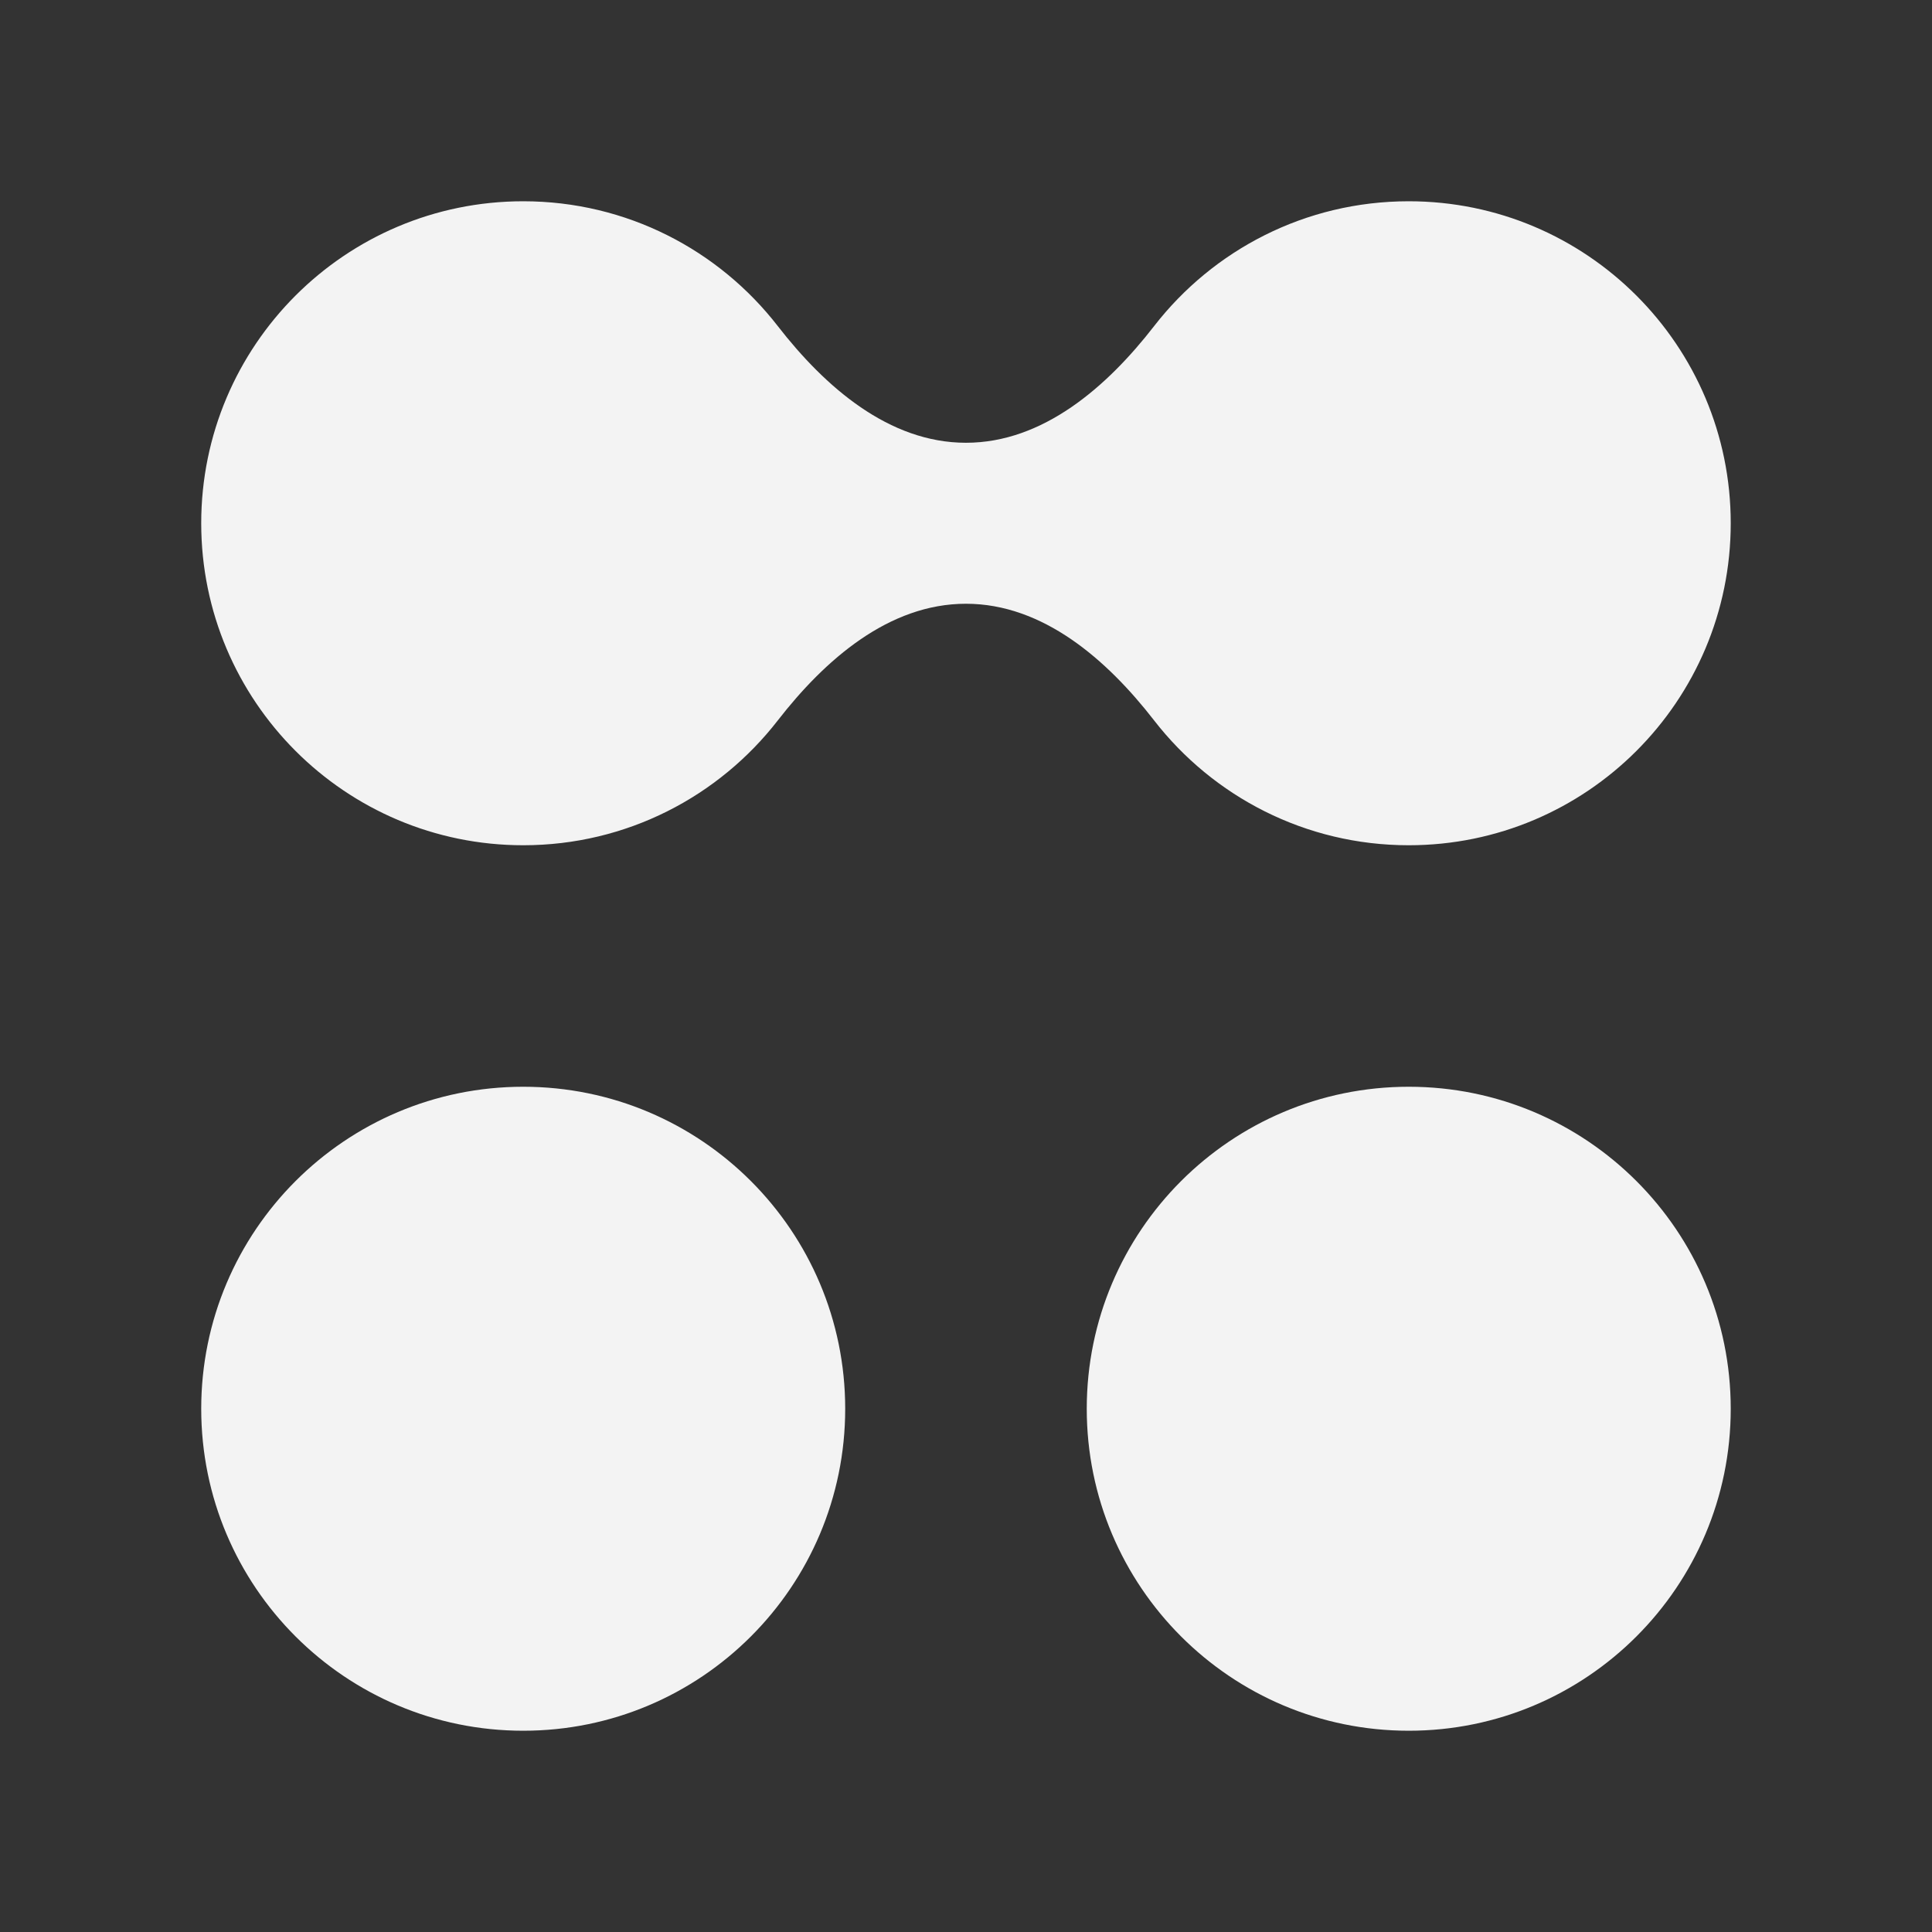
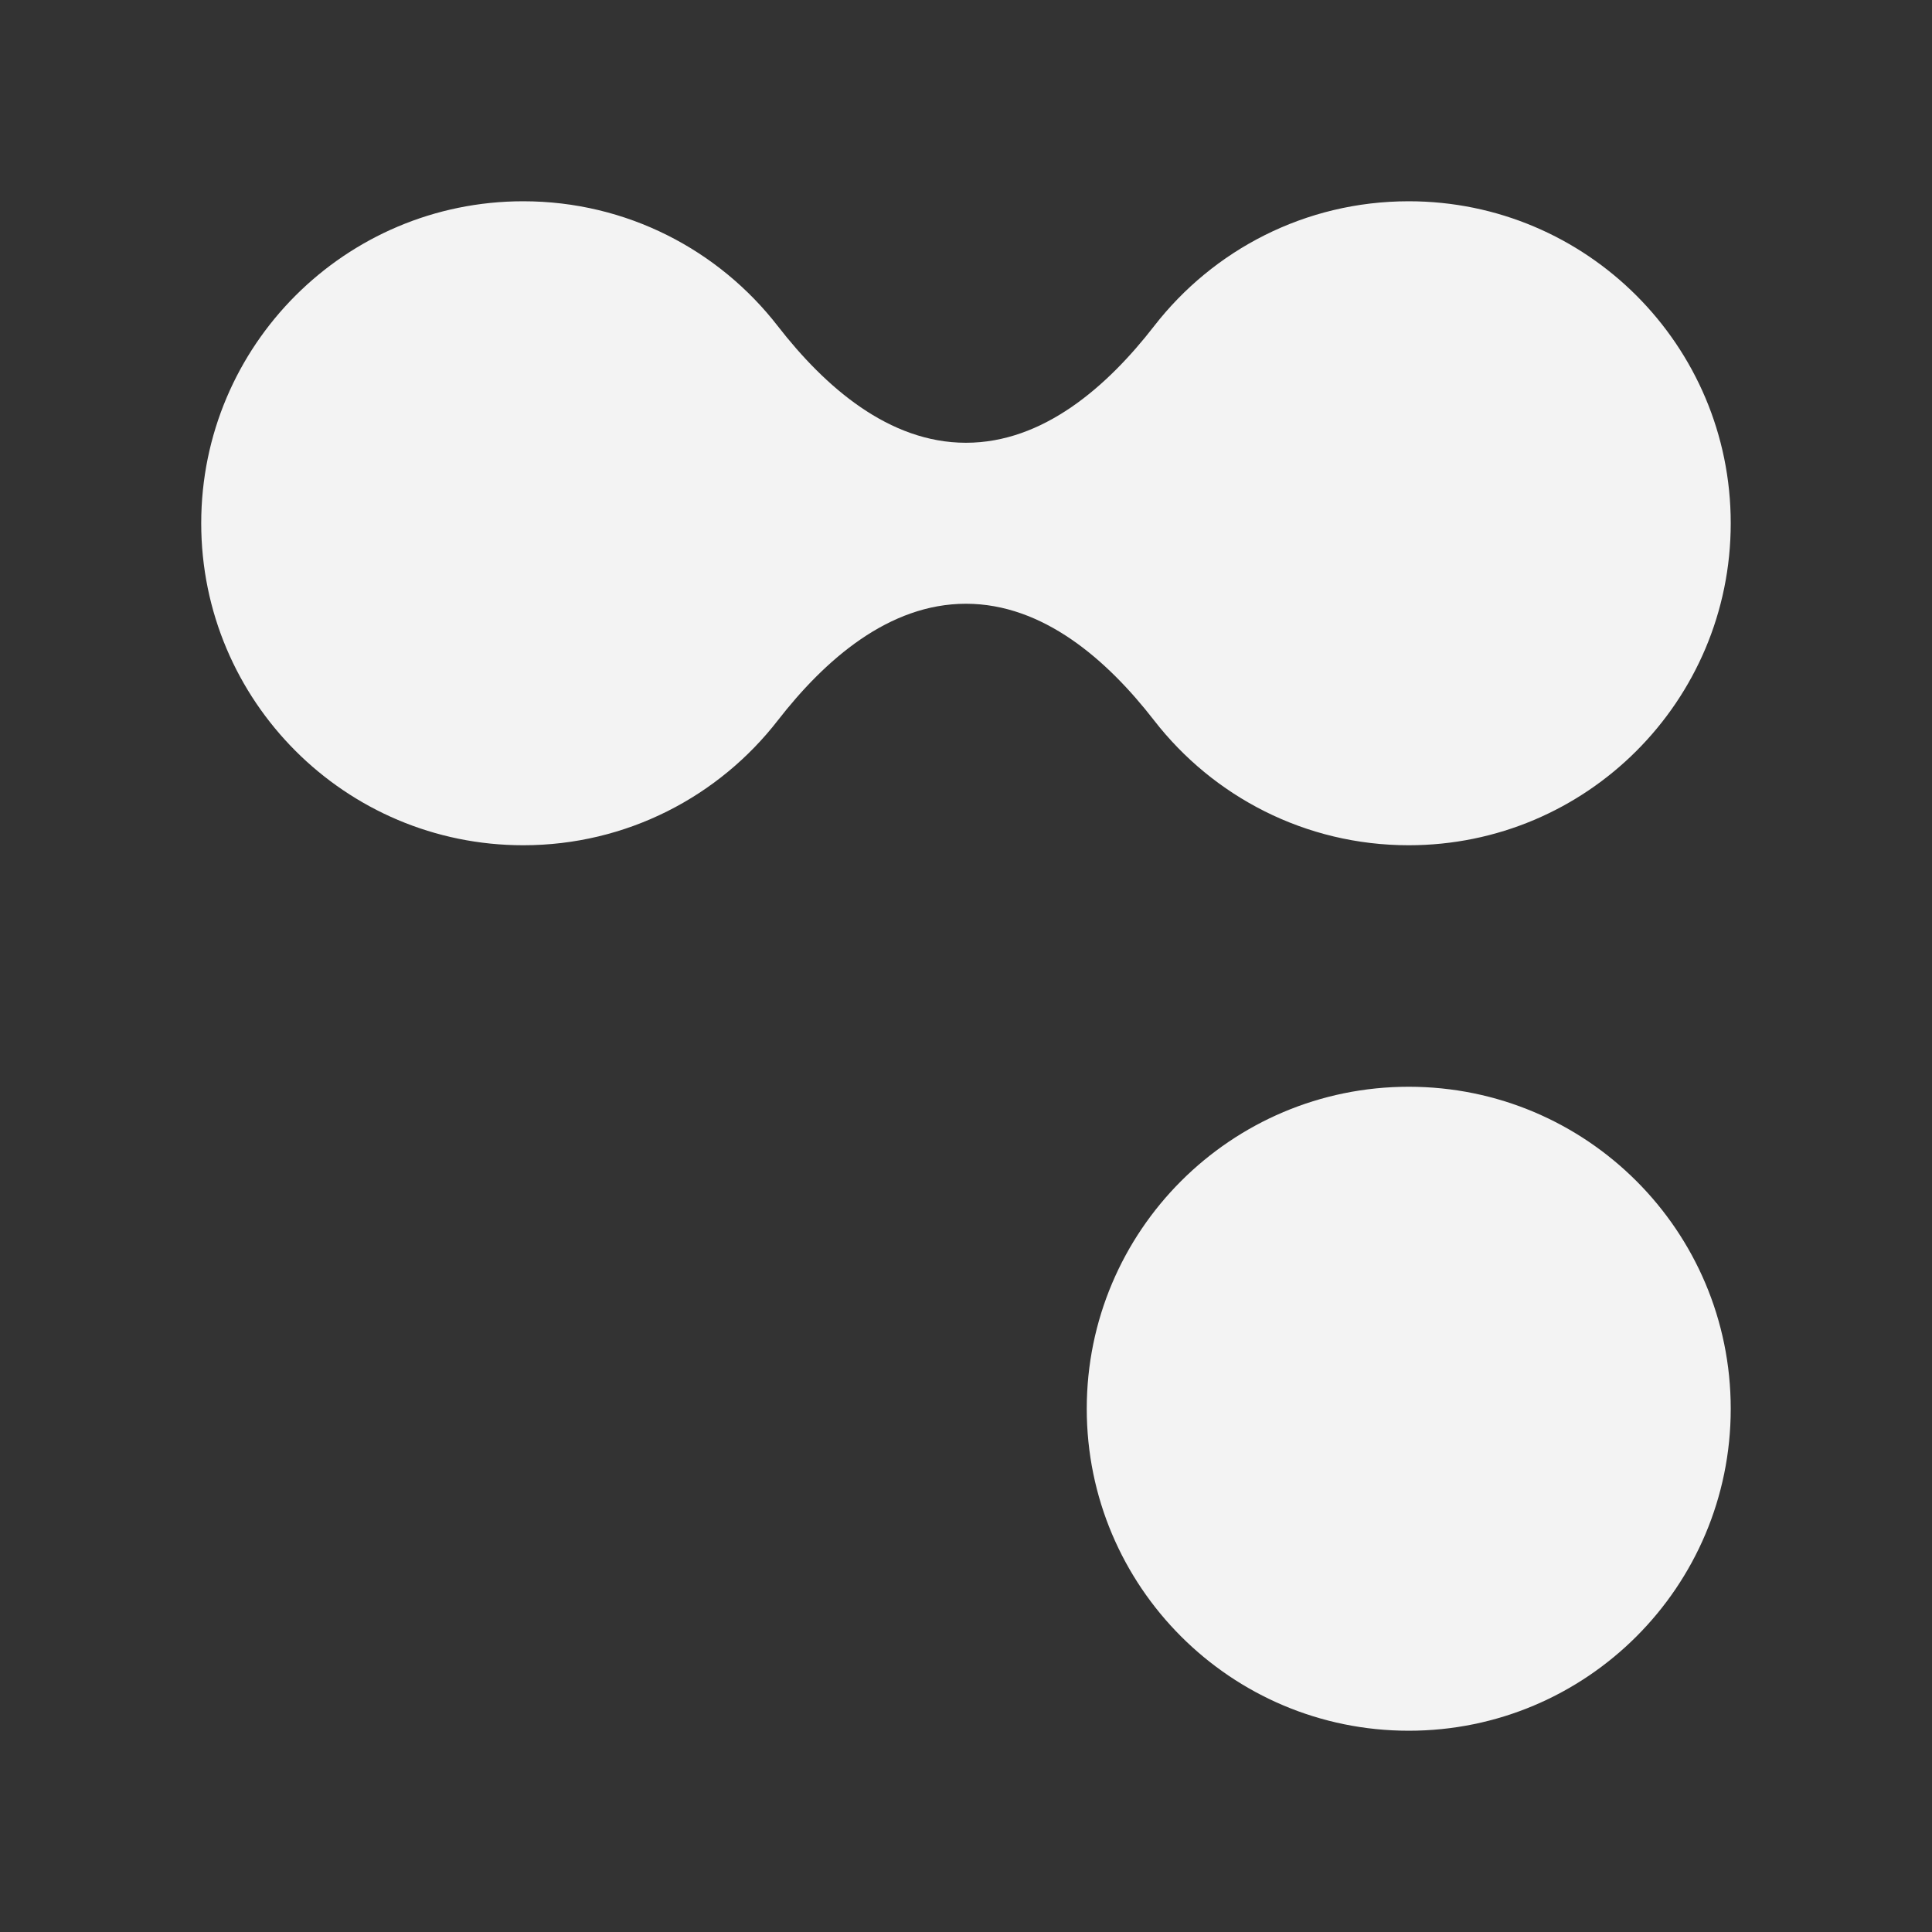
<svg xmlns="http://www.w3.org/2000/svg" width="40" height="40" viewBox="0 0 40 40" fill="none">
  <rect x="0" y="0" width="40" height="40" fill="#333333" stroke="none" />
-   <path d="M17.499 29.167C17.499 32.849 14.515 35.833 10.833 35.833C7.151 35.833 4.166 32.849 4.166 29.167C4.166 25.485 7.151 22.5 10.833 22.5C14.515 22.5 17.499 25.485 17.499 29.167Z" fill="#F3F3F3" />
  <path d="M29.166 4.167C32.848 4.167 35.833 7.151 35.833 10.833C35.833 14.515 32.848 17.5 29.166 17.5C27.022 17.5 25.115 16.488 23.895 14.916C22.918 13.656 21.594 12.5 19.999 12.5C18.404 12.5 17.081 13.656 16.103 14.916C14.884 16.488 12.976 17.5 10.833 17.5C7.151 17.5 4.166 14.515 4.166 10.833C4.166 7.151 7.151 4.167 10.833 4.167C12.976 4.167 14.884 5.178 16.103 6.751C17.081 8.011 18.404 9.167 19.999 9.167C21.594 9.167 22.918 8.011 23.895 6.751C25.115 5.178 27.022 4.167 29.166 4.167Z" fill="#F3F3F3" />
  <path d="M35.833 29.167C35.833 32.849 32.849 35.833 29.167 35.833C25.485 35.833 22.5 32.849 22.5 29.167C22.5 25.485 25.485 22.5 29.167 22.5C32.849 22.5 35.833 25.485 35.833 29.167Z" fill="#F3F3F3" />
</svg>